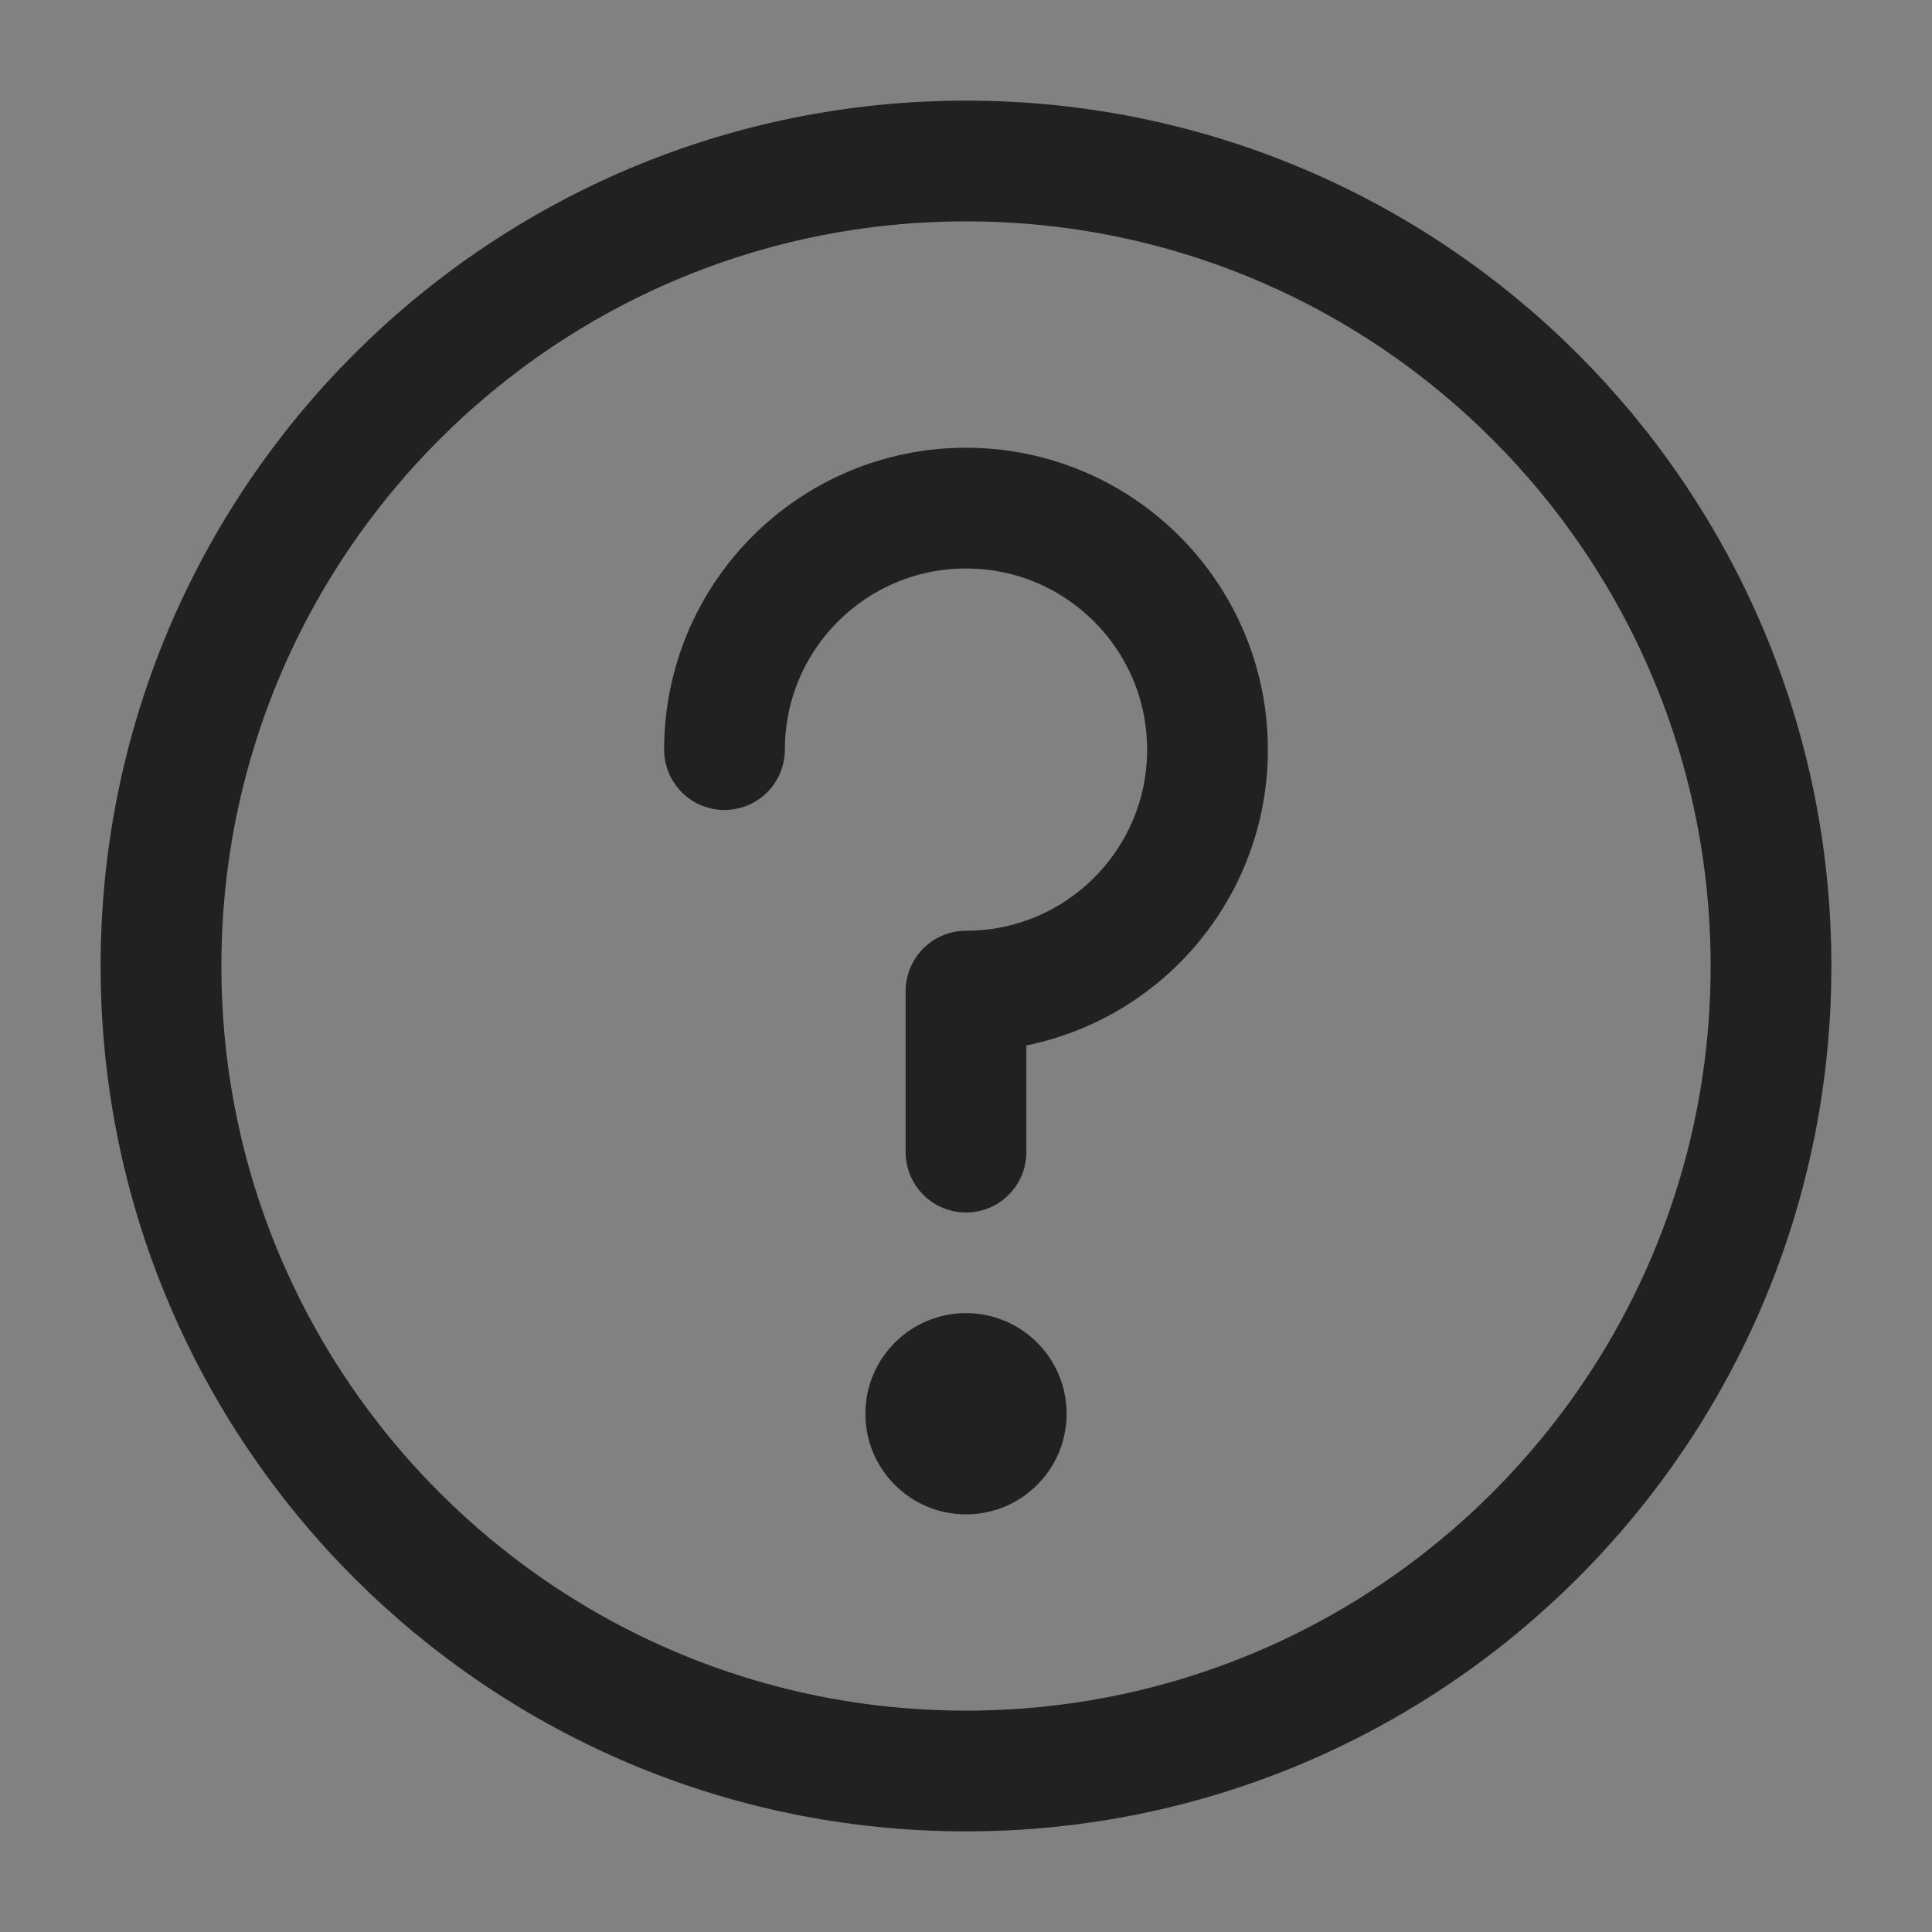
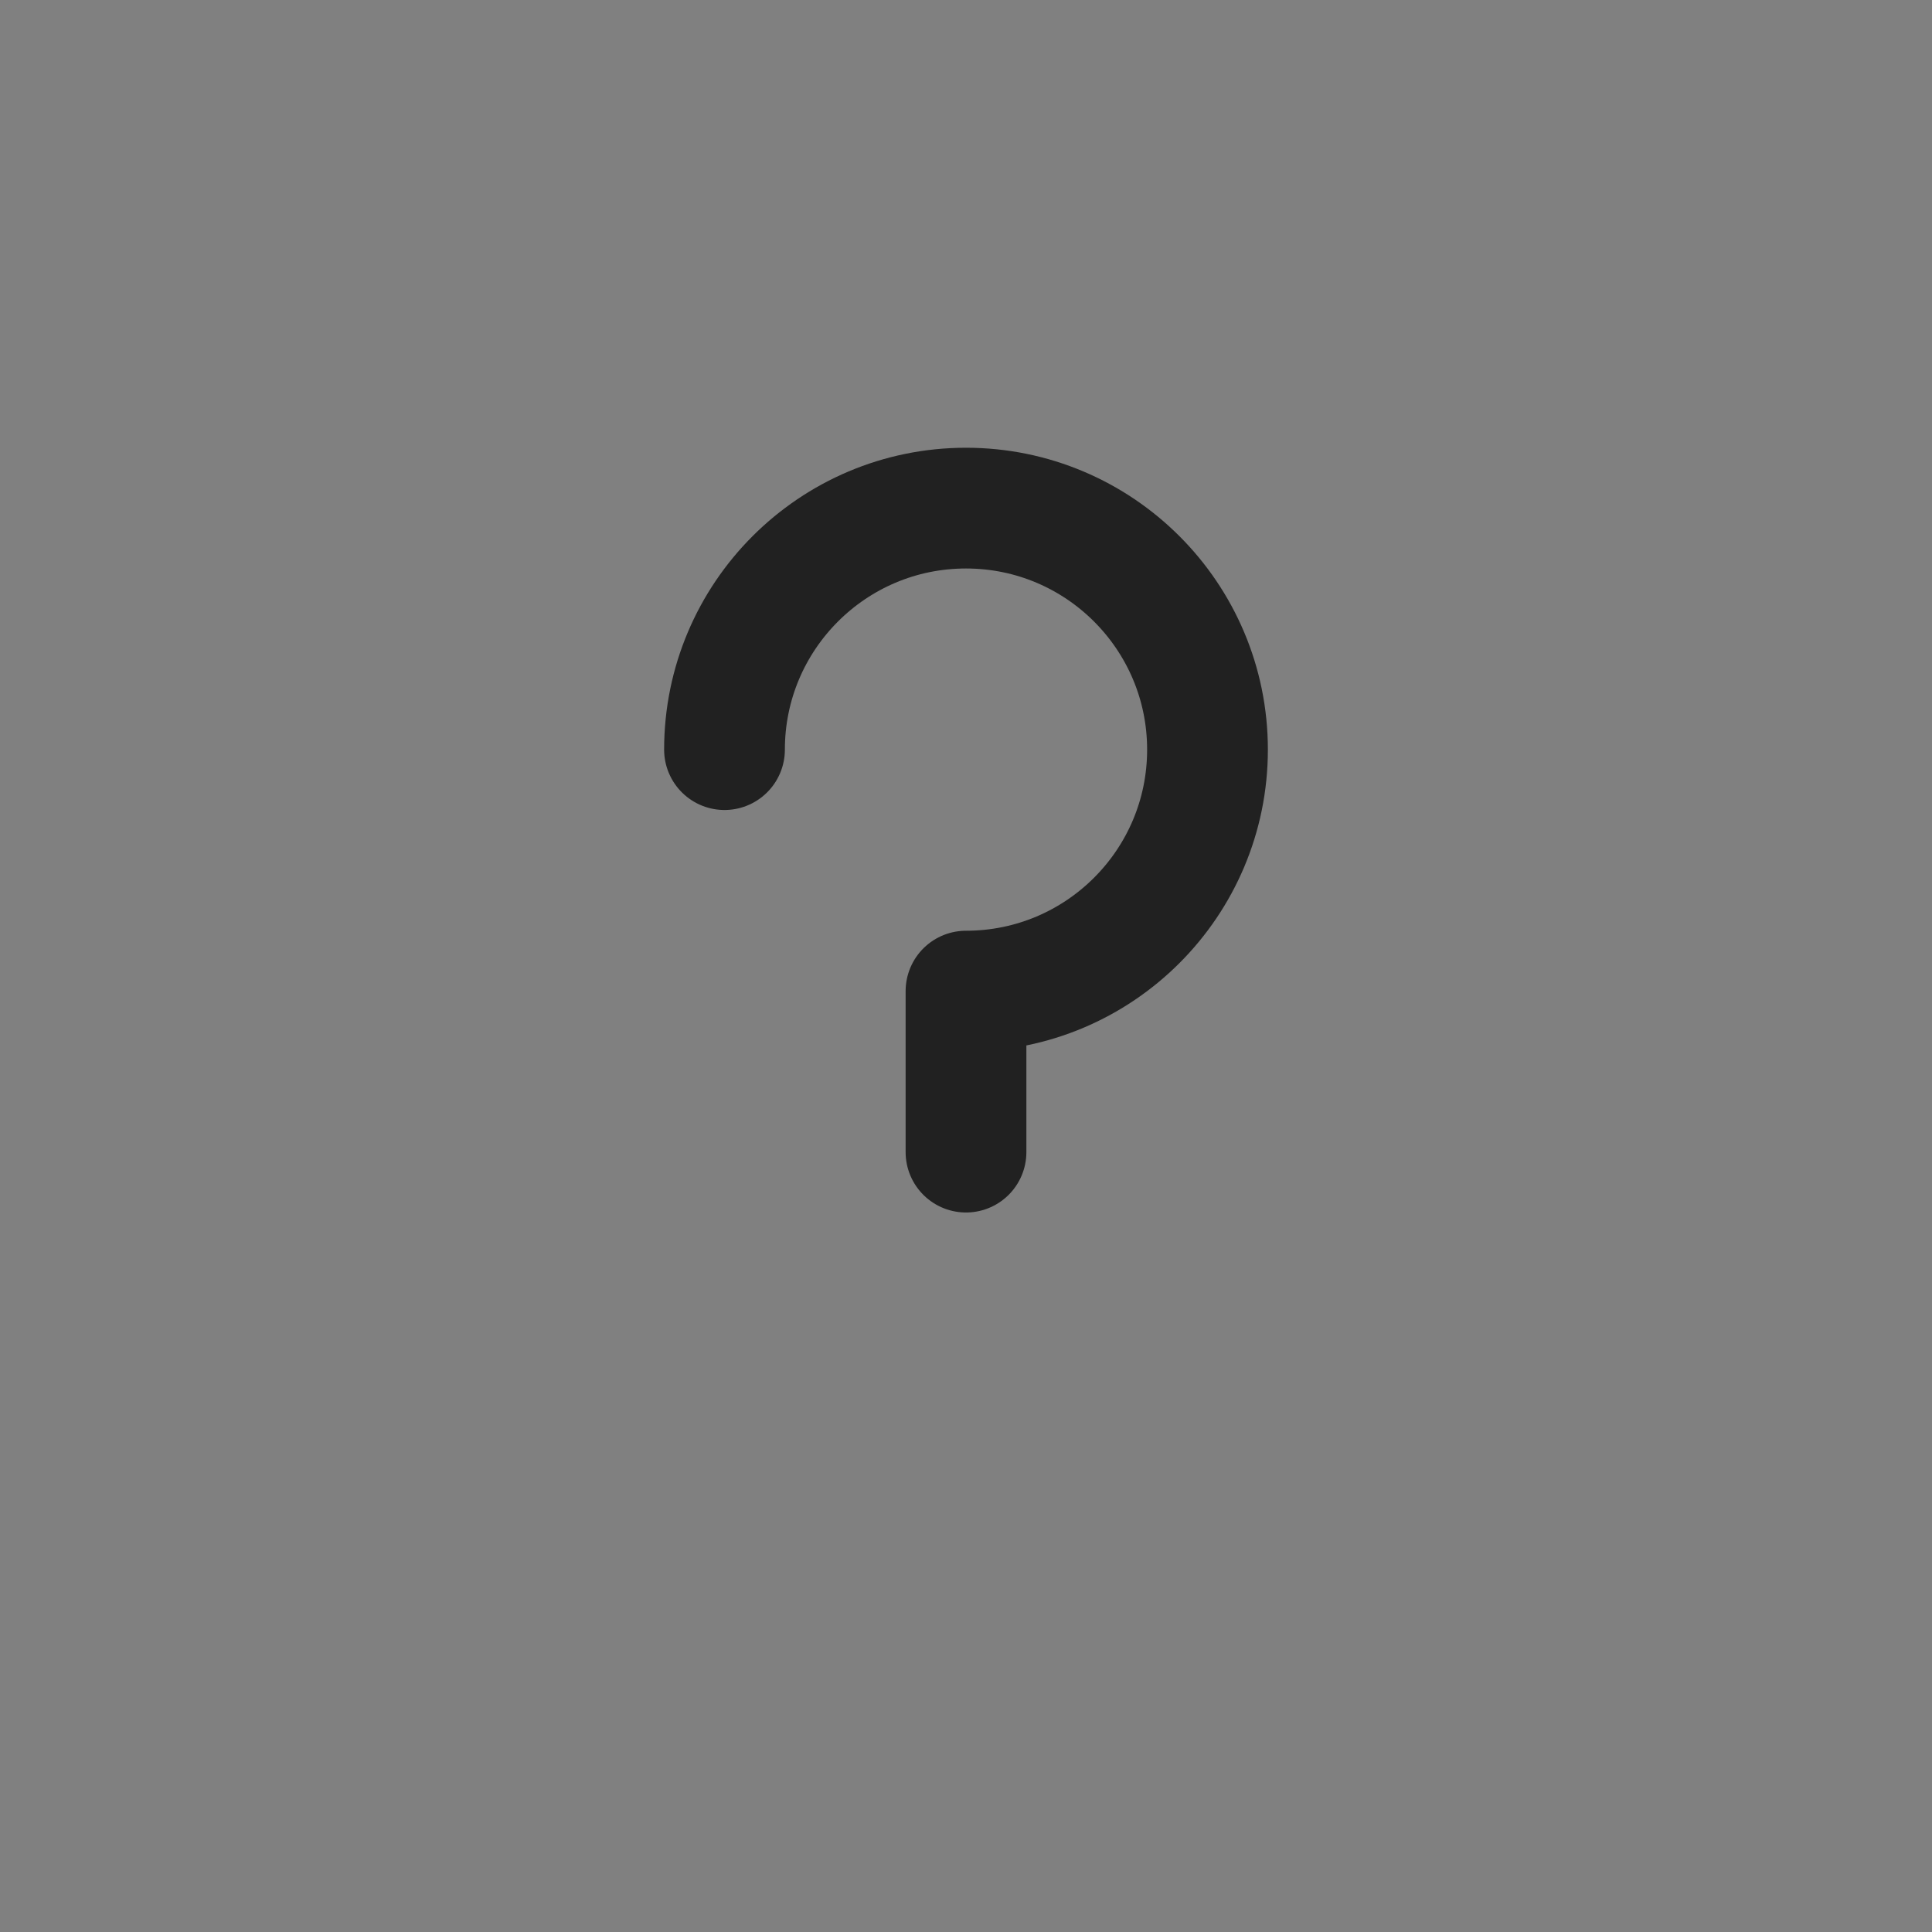
<svg xmlns="http://www.w3.org/2000/svg" width="800px" height="800px" viewBox="0 0 24 24" version="1.1">
  <rect x="0" y="0" width="24" height="24" fill="#808080" stroke="none" />
  <title />
  <g fill="none" fill-rule="evenodd" id="页面-1" stroke="none" stroke-width="1">
    <g id="导航图标" transform="translate(-327, -272)">
      <g id="编组" transform="translate(327, 272)">
-         <rect fill="#FFFFFF" fill-opacity="0.01" fill-rule="nonzero" height="24" id="矩形" width="24" x="0" y="0" />
-         <path d="M12,22 C14.761,22 17.261,20.881 19.071,19.071 C20.881,17.261 22,14.761 22,12 C22,9.239 20.881,6.739 19.071,4.929 C17.261,3.119 14.761,2 12,2 C9.239,2 6.739,3.119 4.929,4.929 C3.119,6.739 2,9.239 2,12 C2,14.761 3.119,17.261 4.929,19.071 C6.739,20.881 9.239,22 12,22 Z" id="路径" stroke="#212121" stroke-linejoin="round" stroke-width="1.5" />
        <path d="M12,14.312 L12,12.312 C13.657,12.312 15,10.969 15,9.312 C15,7.656 13.657,6.312 12,6.312 C10.343,6.312 9,7.656 9,9.312" id="路径" stroke="#212121" stroke-linecap="round" stroke-linejoin="round" stroke-width="1.5" />
-         <path d="M12,18.812 C12.69,18.812 13.25,18.253 13.25,17.562 C13.25,16.872 12.69,16.312 12,16.312 C11.31,16.312 10.75,16.872 10.75,17.562 C10.75,18.253 11.31,18.812 12,18.812 Z" fill="#212121" id="路径" />
      </g>
    </g>
  </g>
</svg>